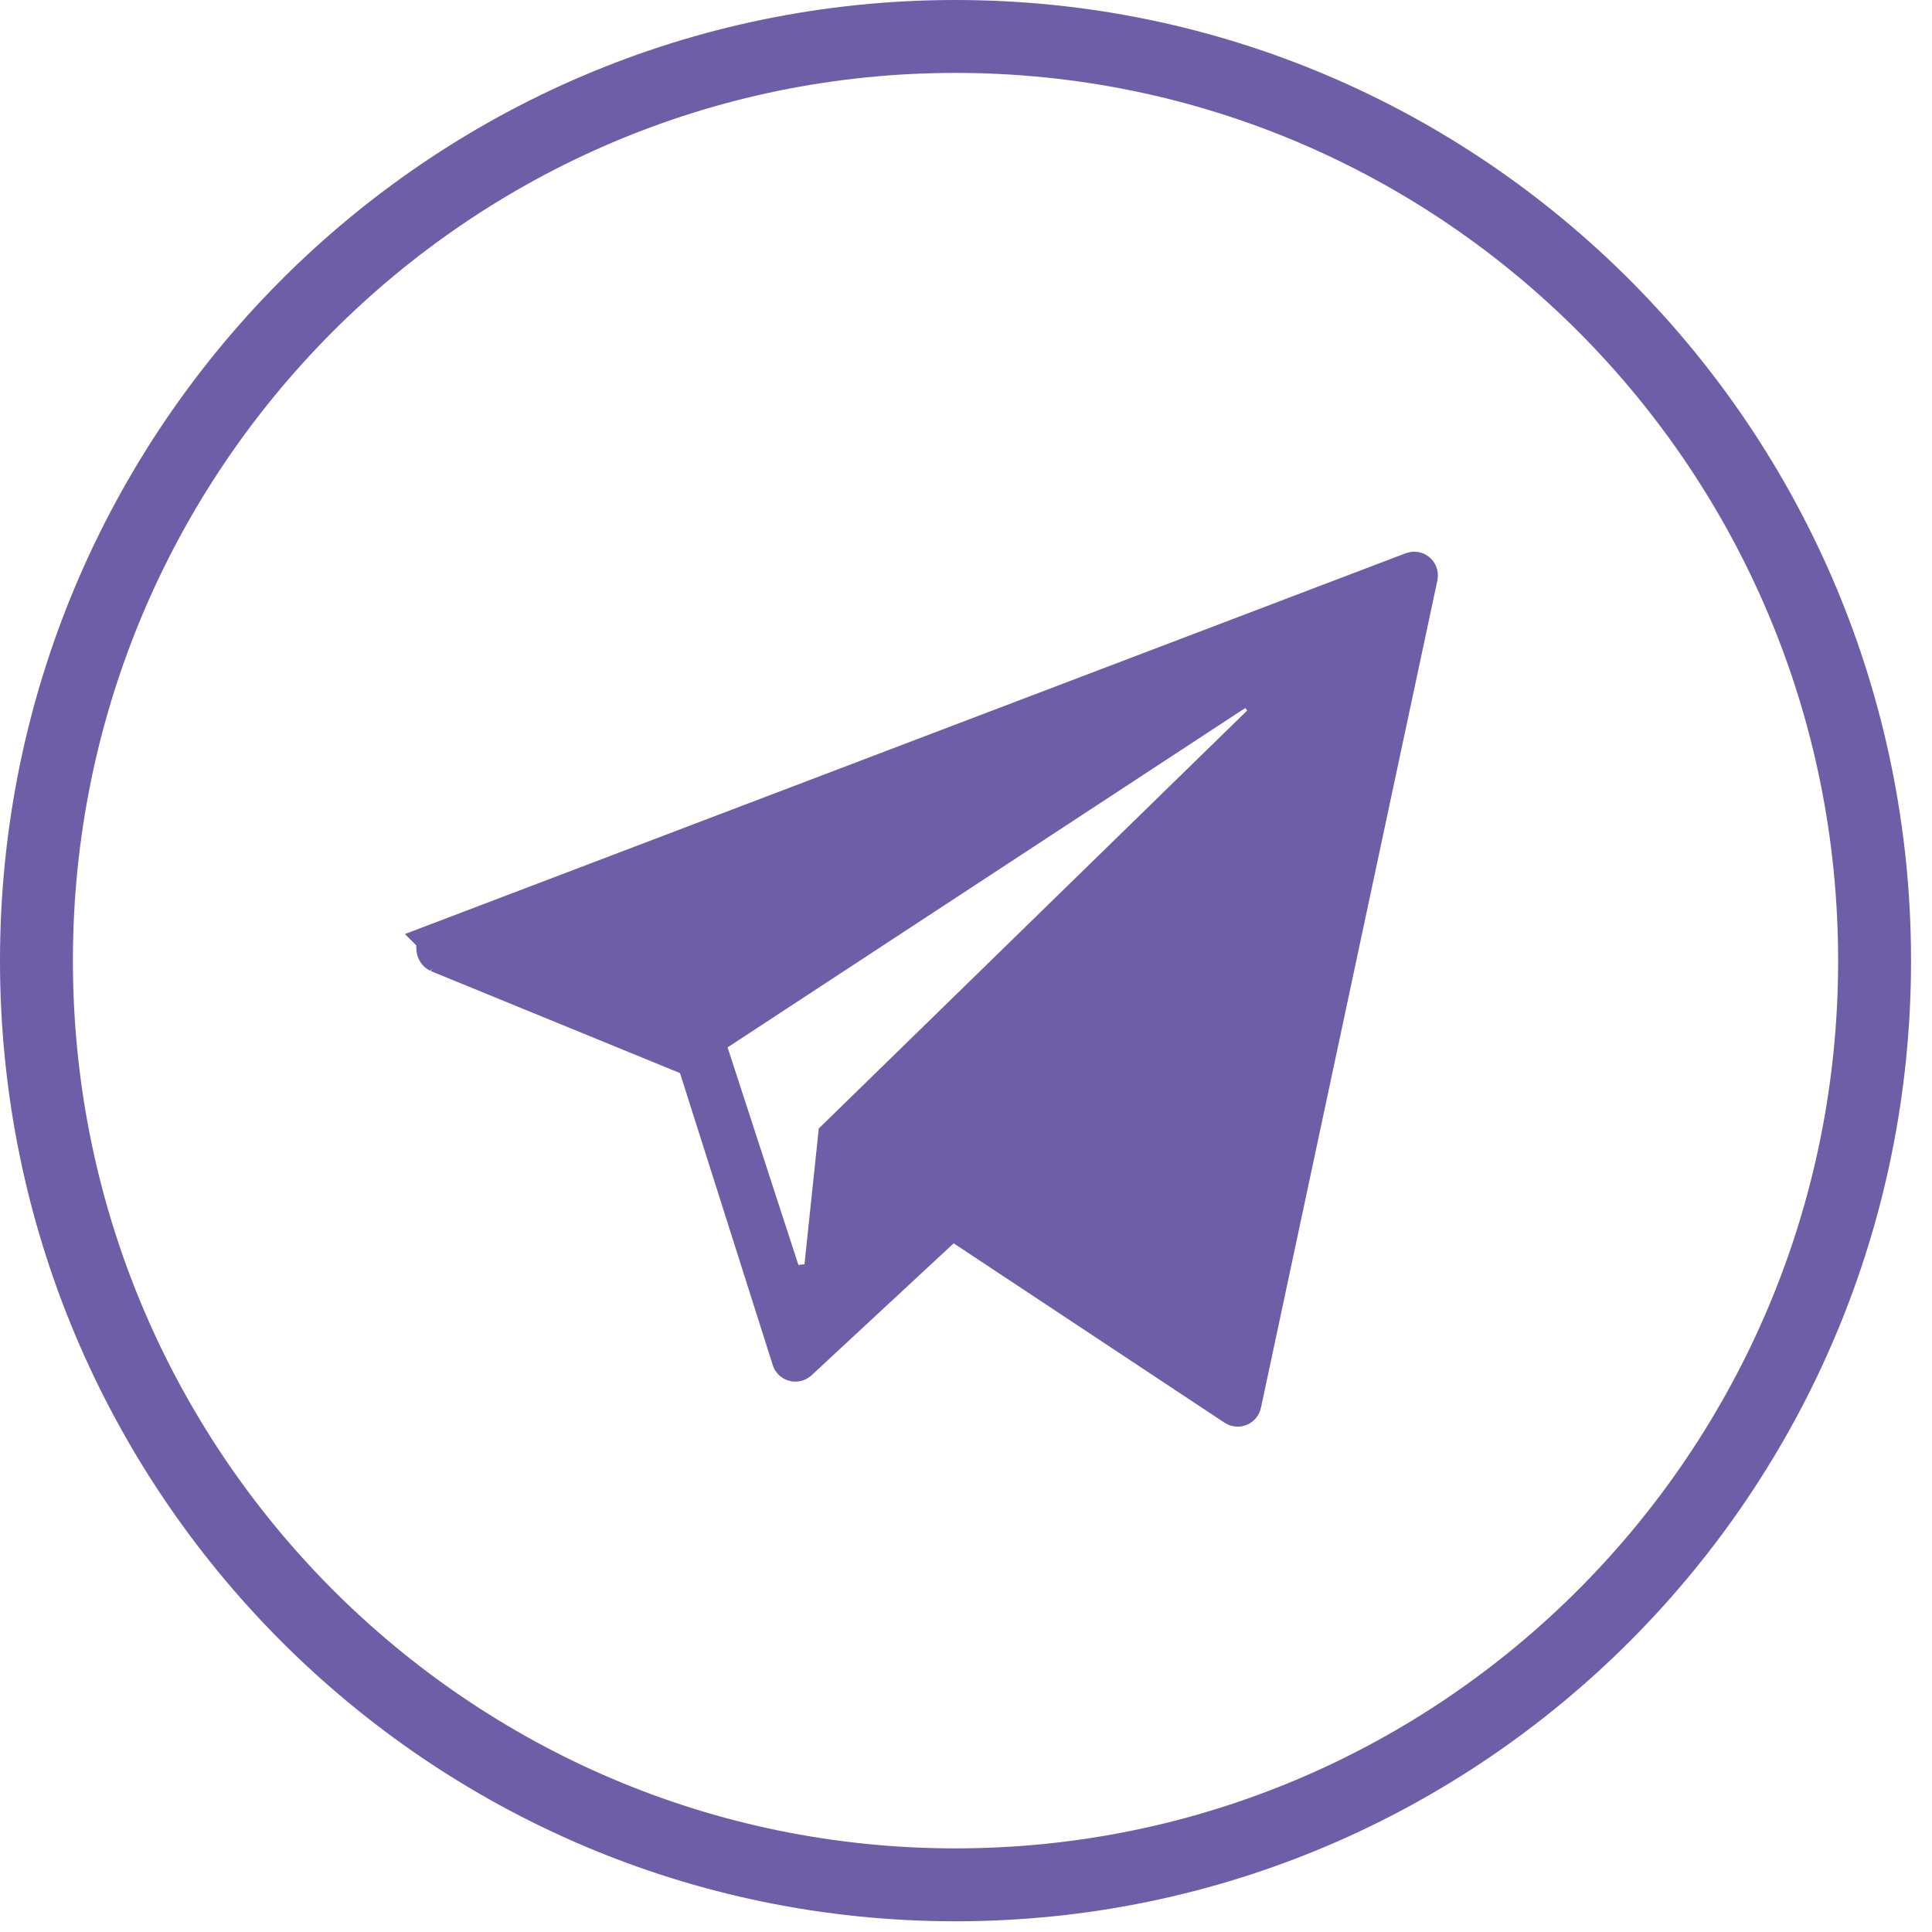
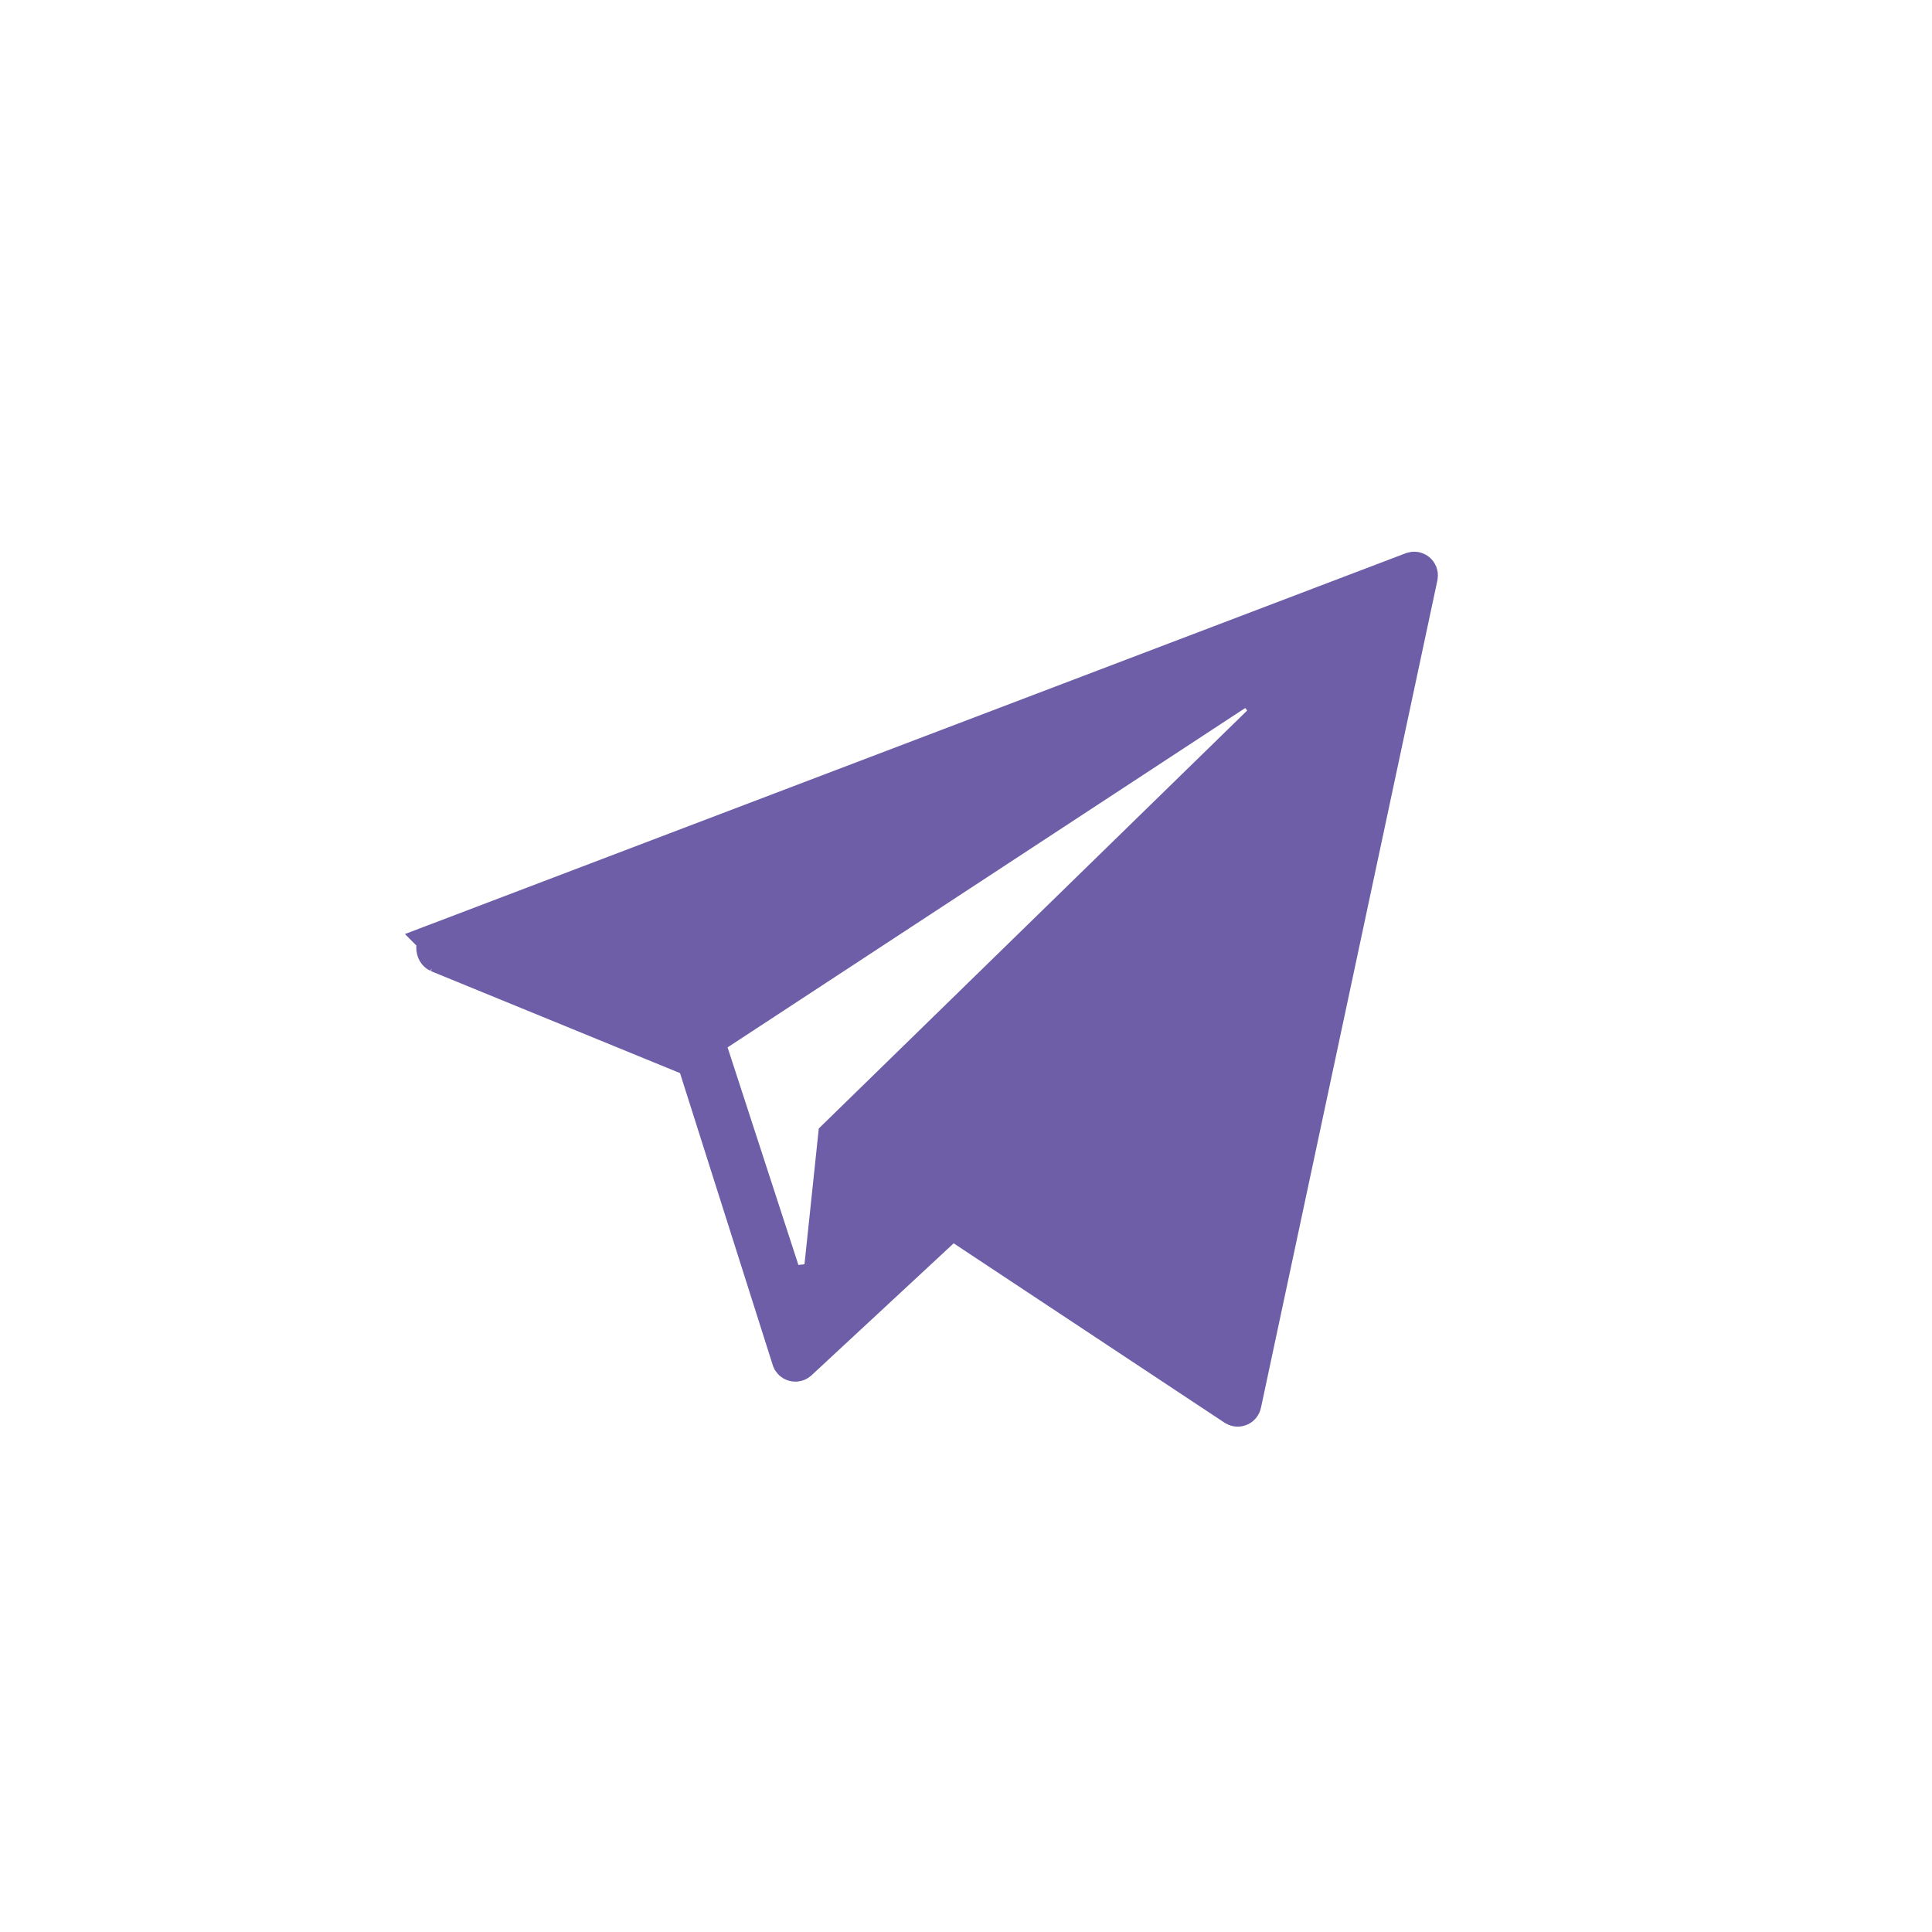
<svg xmlns="http://www.w3.org/2000/svg" width="53" height="53" viewBox="0 0 53 53" fill="none">
  <path d="M38.739 15.645C38.852 15.601 38.964 15.697 38.944 15.81L34.103 38.512L34.102 38.517C34.082 38.617 33.966 38.67 33.875 38.616L26.438 33.691L26.109 33.474L25.821 33.742L21.916 37.368C21.845 37.426 21.742 37.408 21.693 37.336L21.677 37.302L19.131 29.286L19.061 29.064L18.844 28.975L12.014 26.179H12.015C11.969 26.158 11.918 26.097 11.919 25.987C11.921 25.879 11.971 25.832 12.009 25.817L12.008 25.816L38.736 15.646L38.739 15.645ZM34.265 18.756L19.686 28.314L19.366 28.523L19.484 28.887L21.552 35.24L22.524 35.138L22.94 31.189L34.888 19.532L34.265 18.756Z" fill="#6E5EA8" stroke="#6E5EA8" />
-   <path d="M26.212 1C40.131 1 51.425 12.346 51.425 26.354C51.425 40.361 40.131 51.706 26.212 51.706C12.293 51.706 1 40.361 1 26.354C1 12.346 12.293 1 26.212 1Z" stroke="#6E5EA8" stroke-width="2" />
</svg>